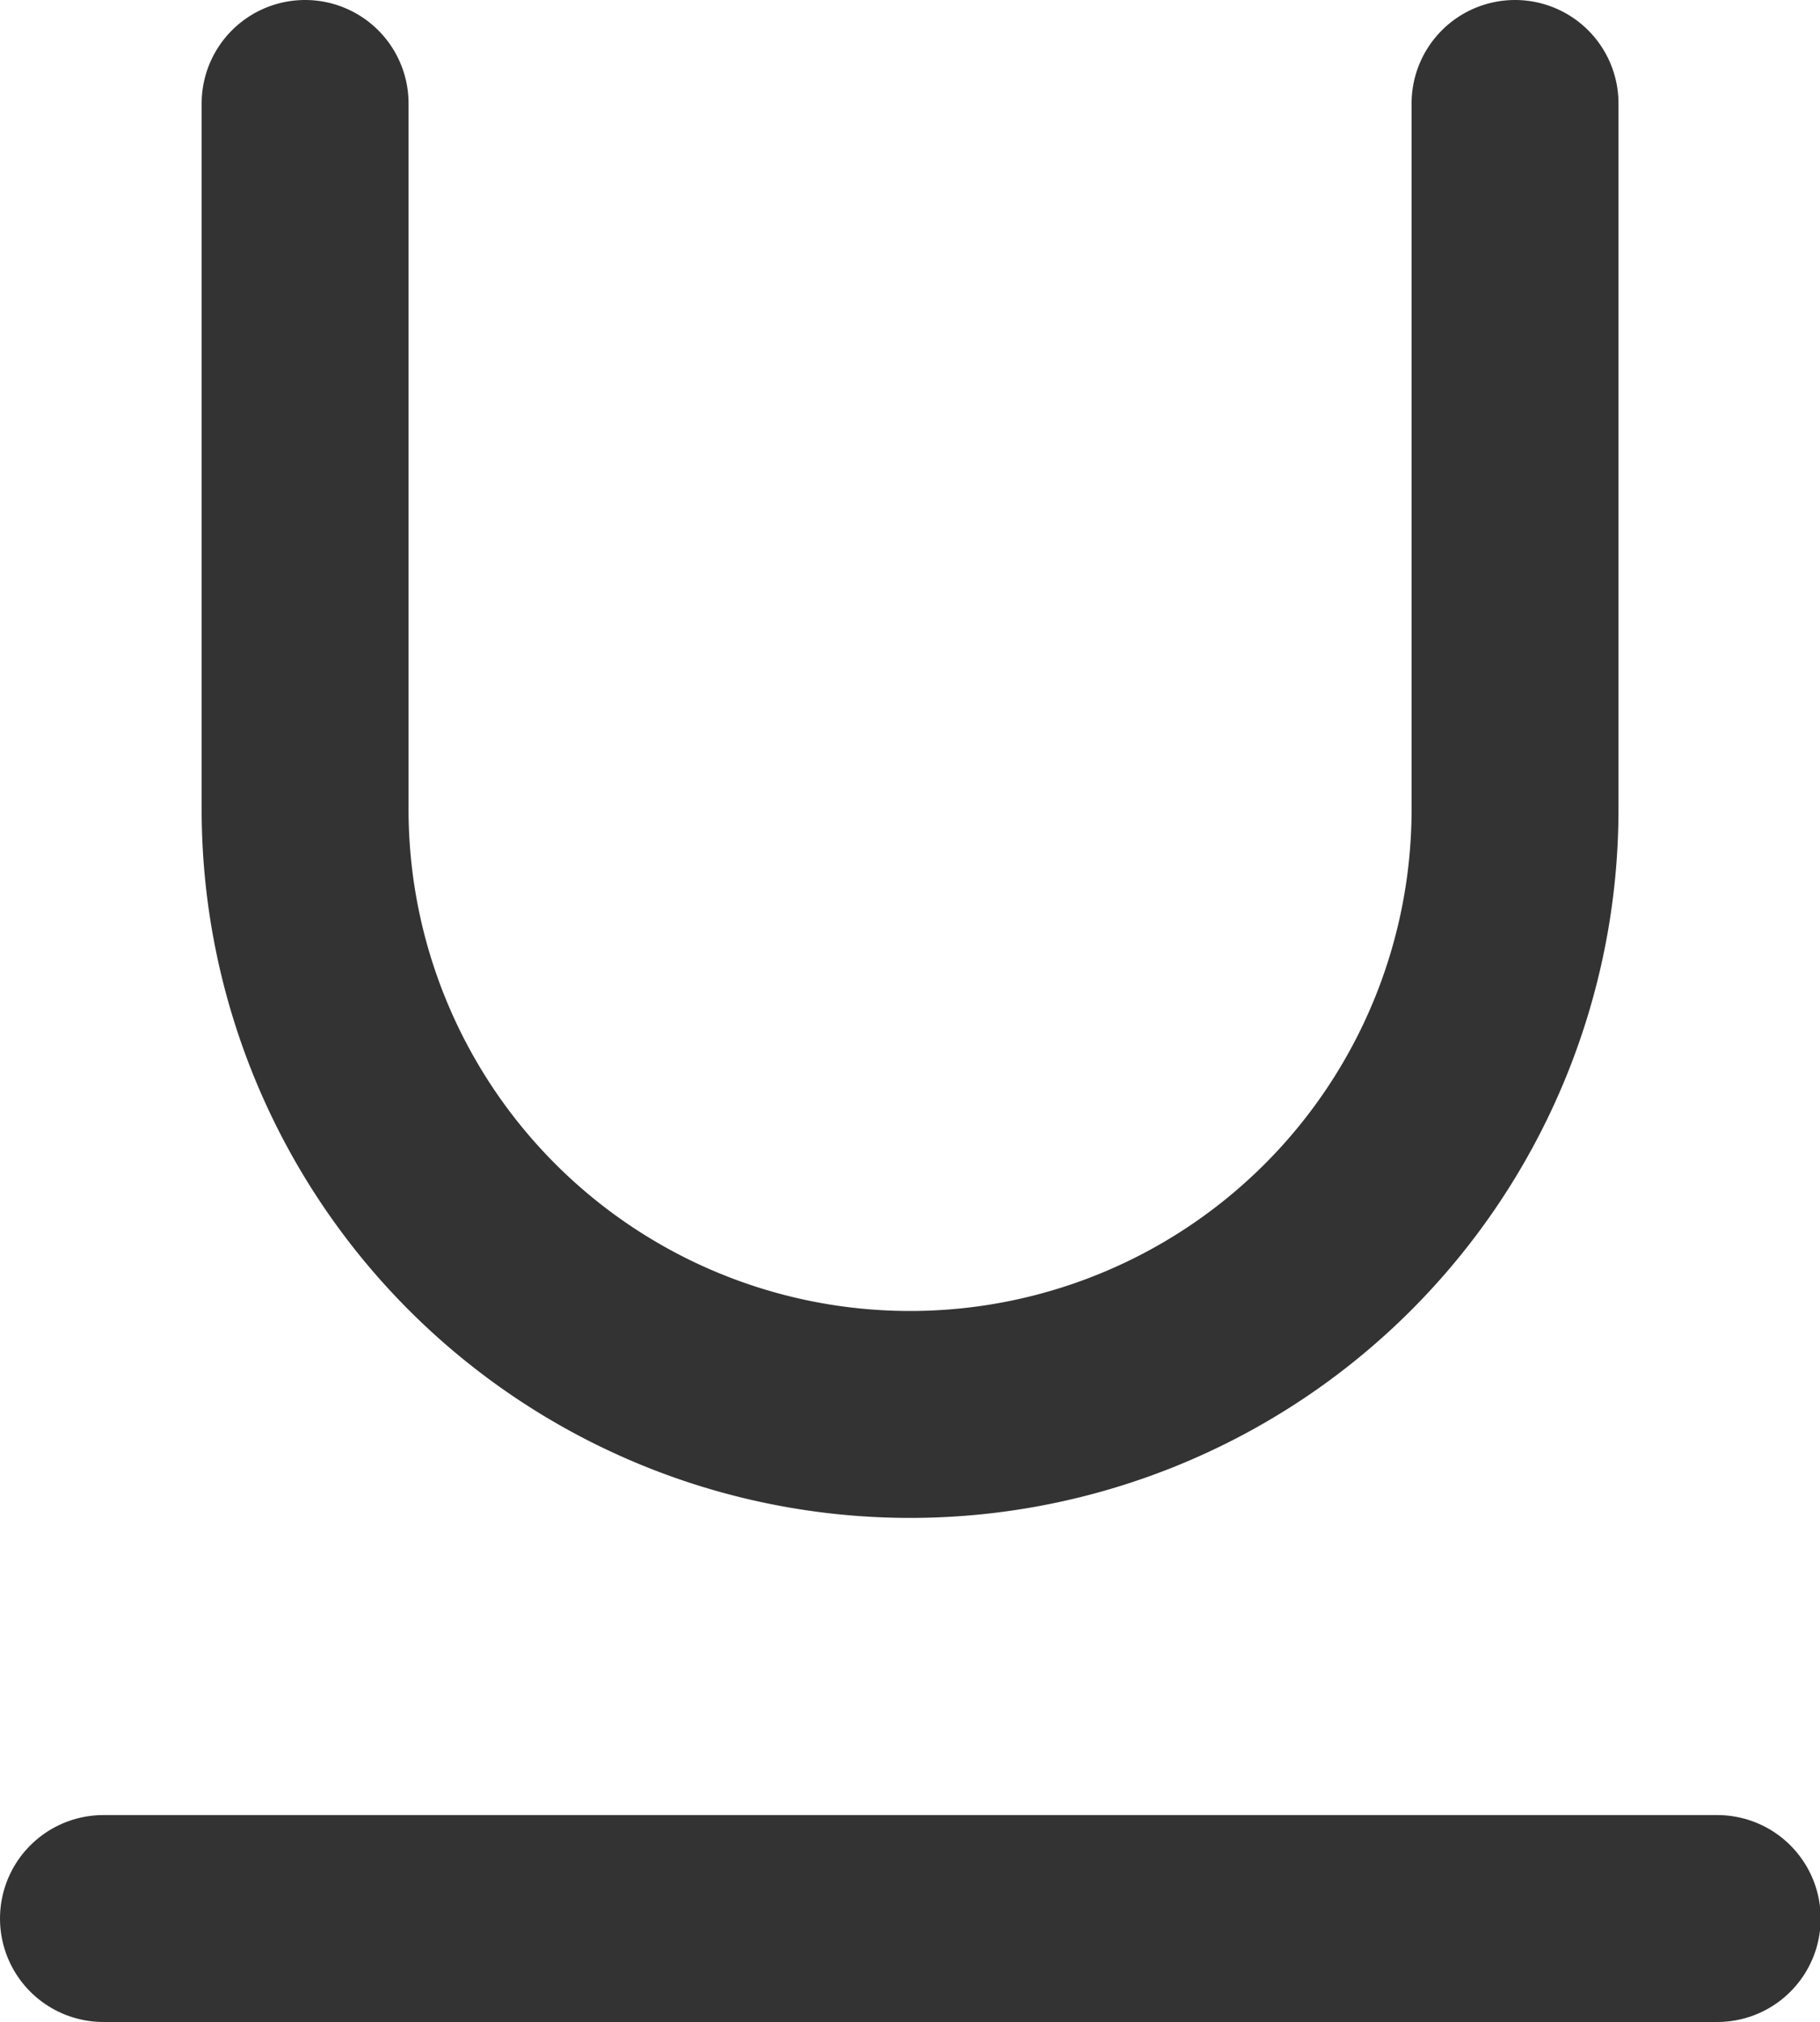
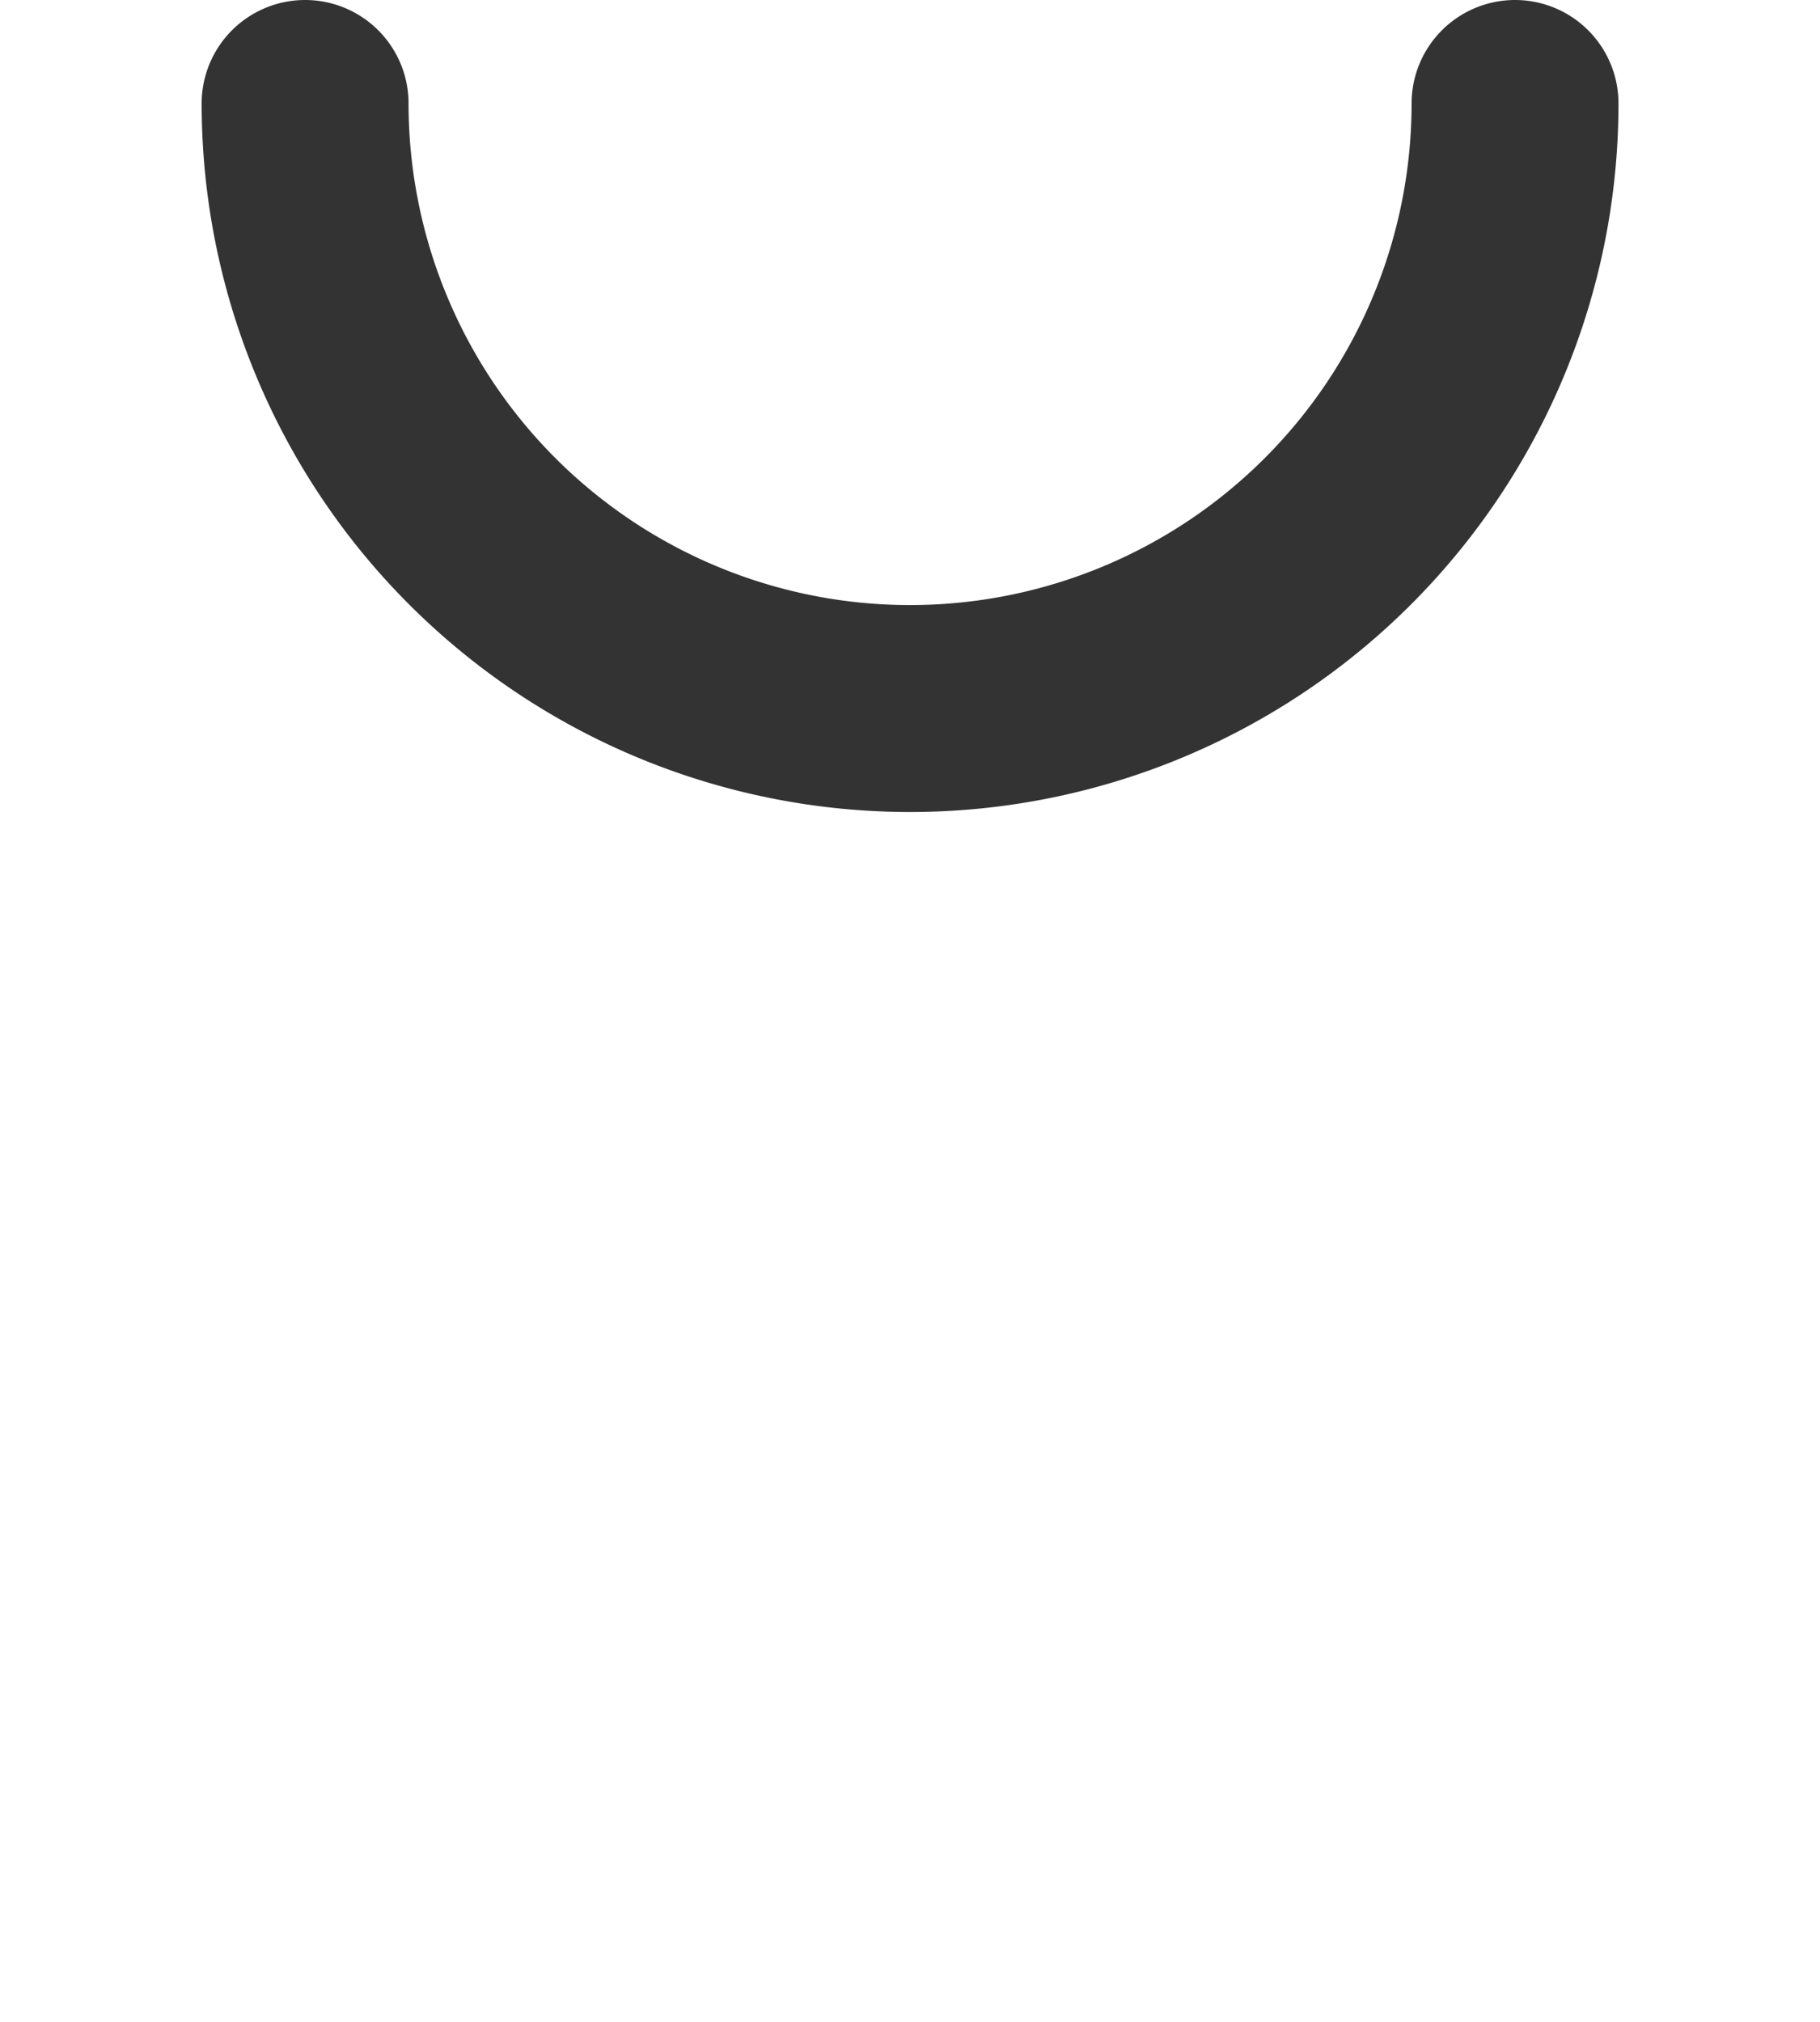
<svg xmlns="http://www.w3.org/2000/svg" width="13.195" height="14.657" viewBox="0 0 13.195 14.657">
  <g id="underline_1_" transform="translate(0.75 0.75)">
-     <path id="Shape_567_" d="M1420,9.9v5.117a4.386,4.386,0,0,0,8.772,0V9.9" transform="translate(-1418.538 -9.9)" fill="none" stroke="#333" stroke-linecap="round" stroke-linejoin="round" stroke-width="1.5" />
-     <path id="Shape_566_" d="M1418,27.9h11.7" transform="translate(-1418 -14.743)" fill="none" stroke="#333" stroke-linecap="round" stroke-linejoin="round" stroke-width="1.5" />
+     <path id="Shape_567_" d="M1420,9.9a4.386,4.386,0,0,0,8.772,0V9.9" transform="translate(-1418.538 -9.9)" fill="none" stroke="#333" stroke-linecap="round" stroke-linejoin="round" stroke-width="1.5" />
  </g>
</svg>